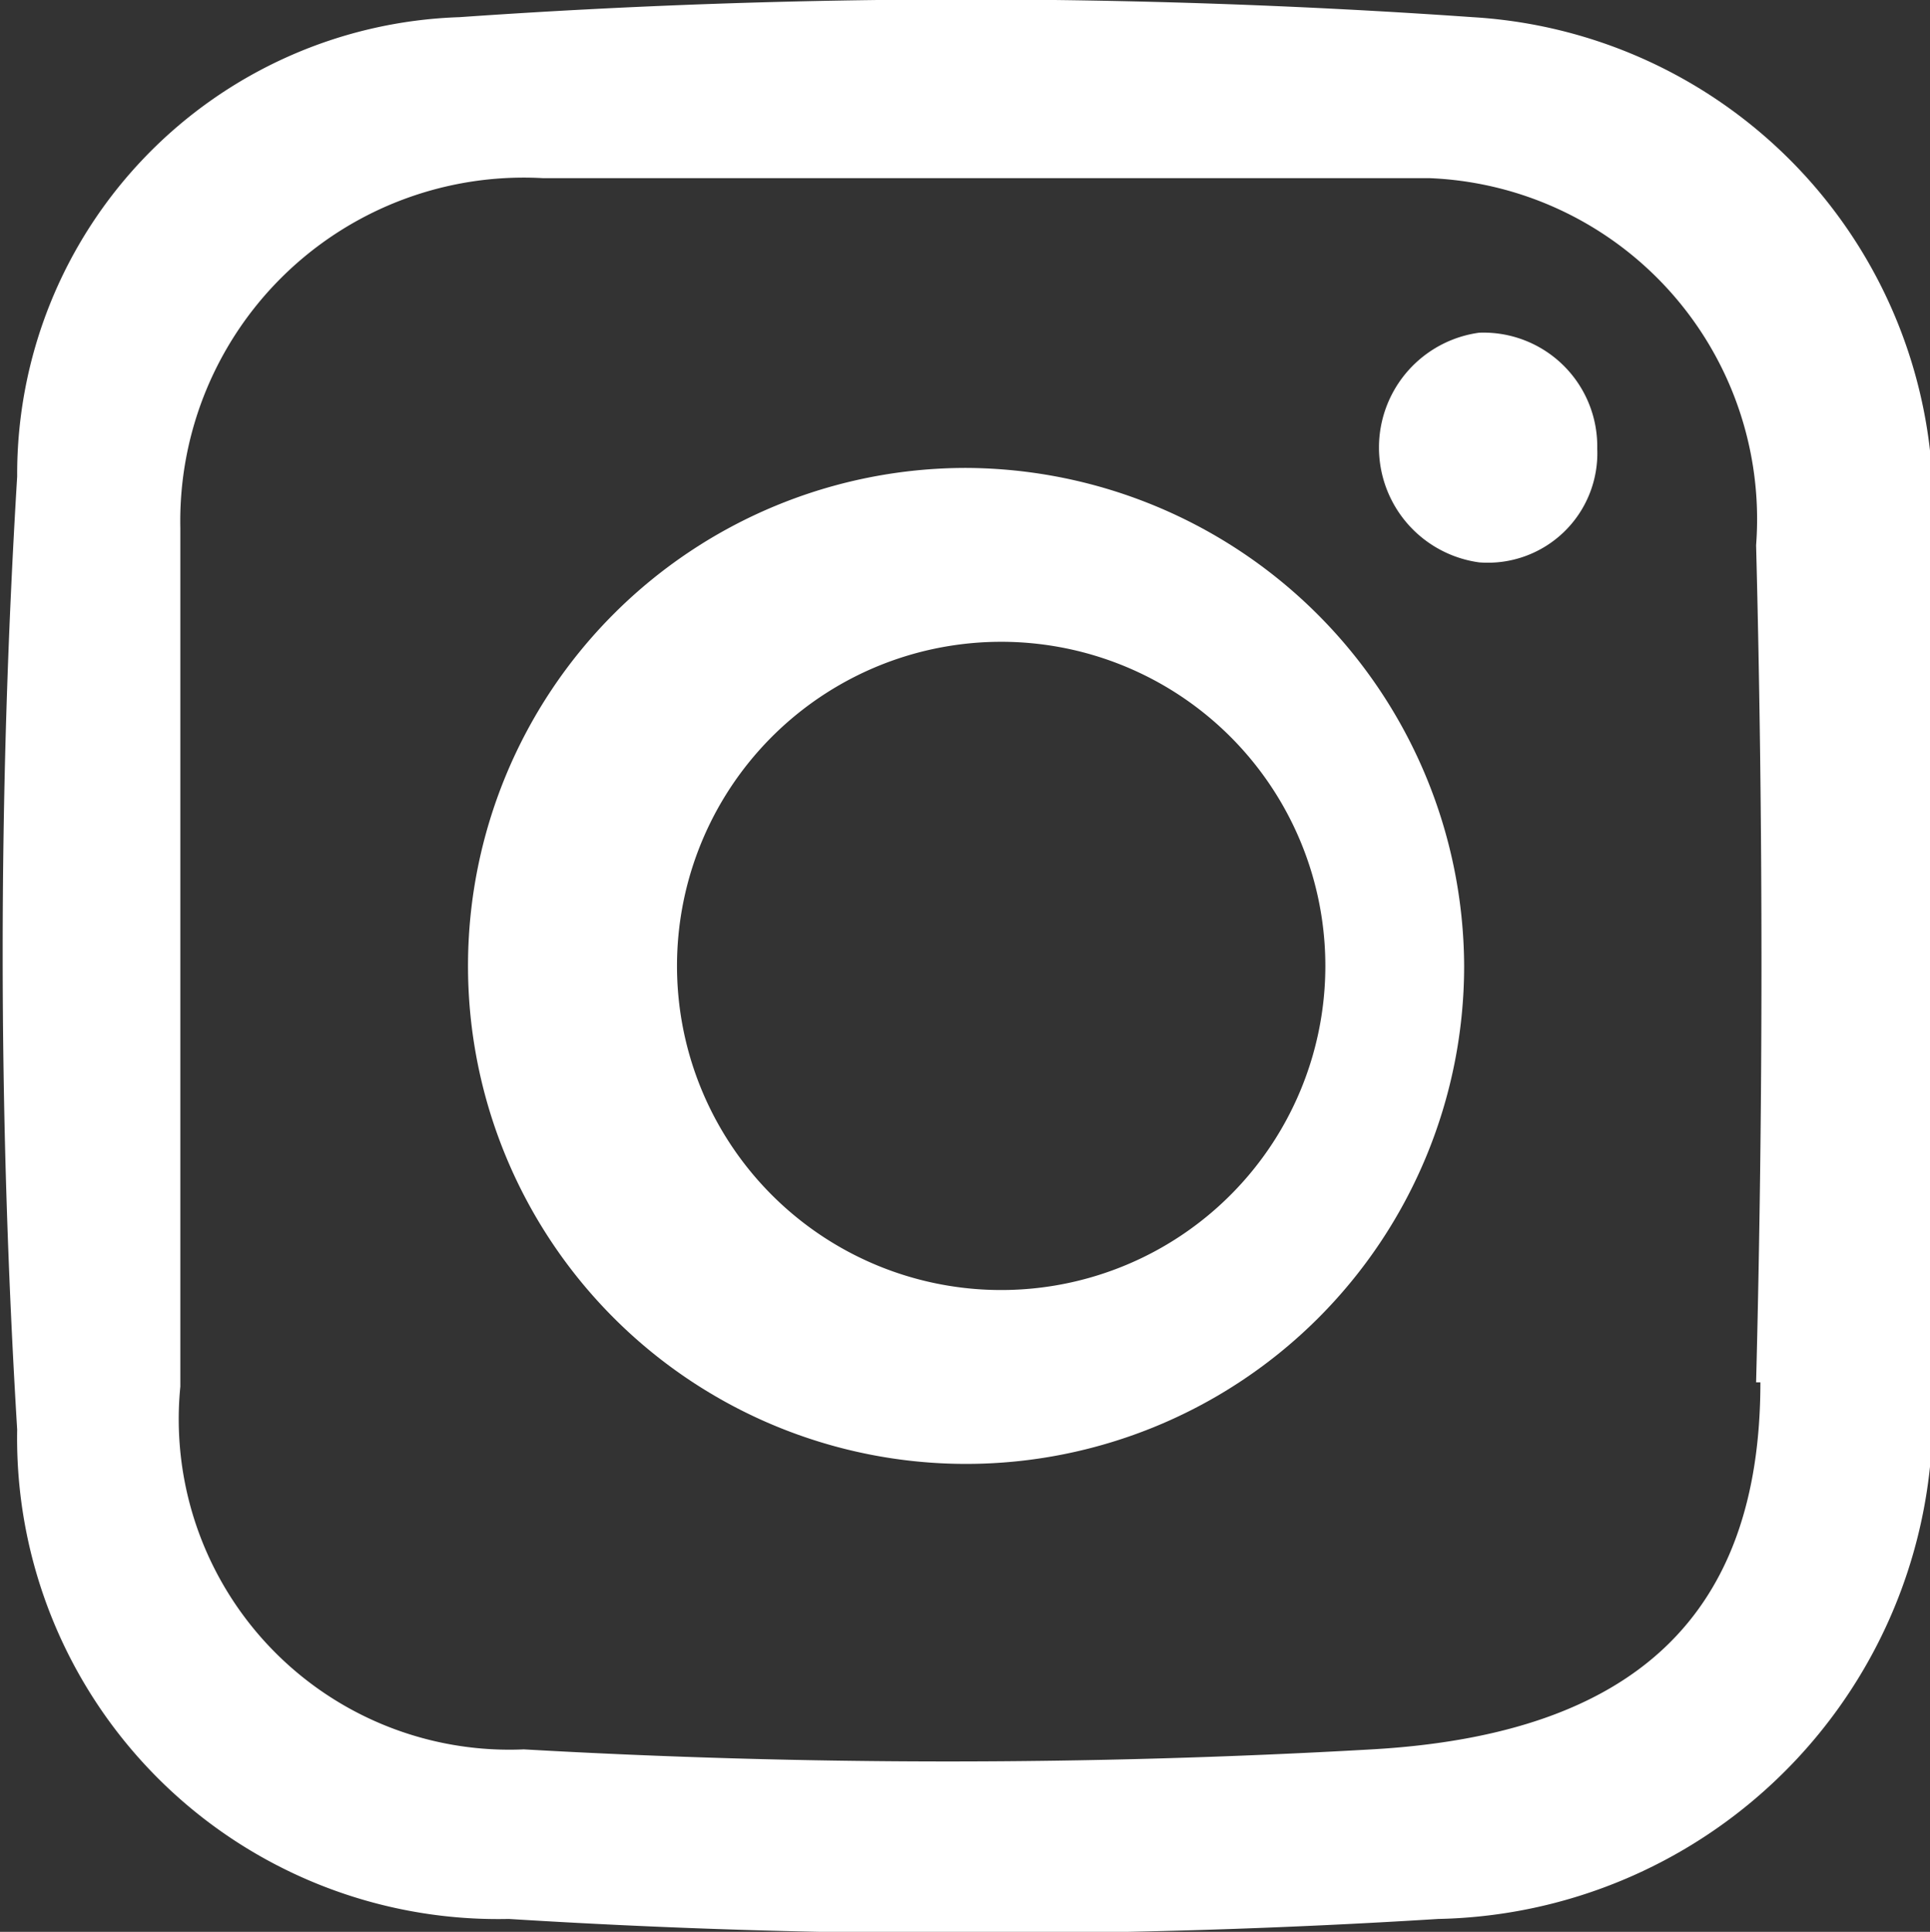
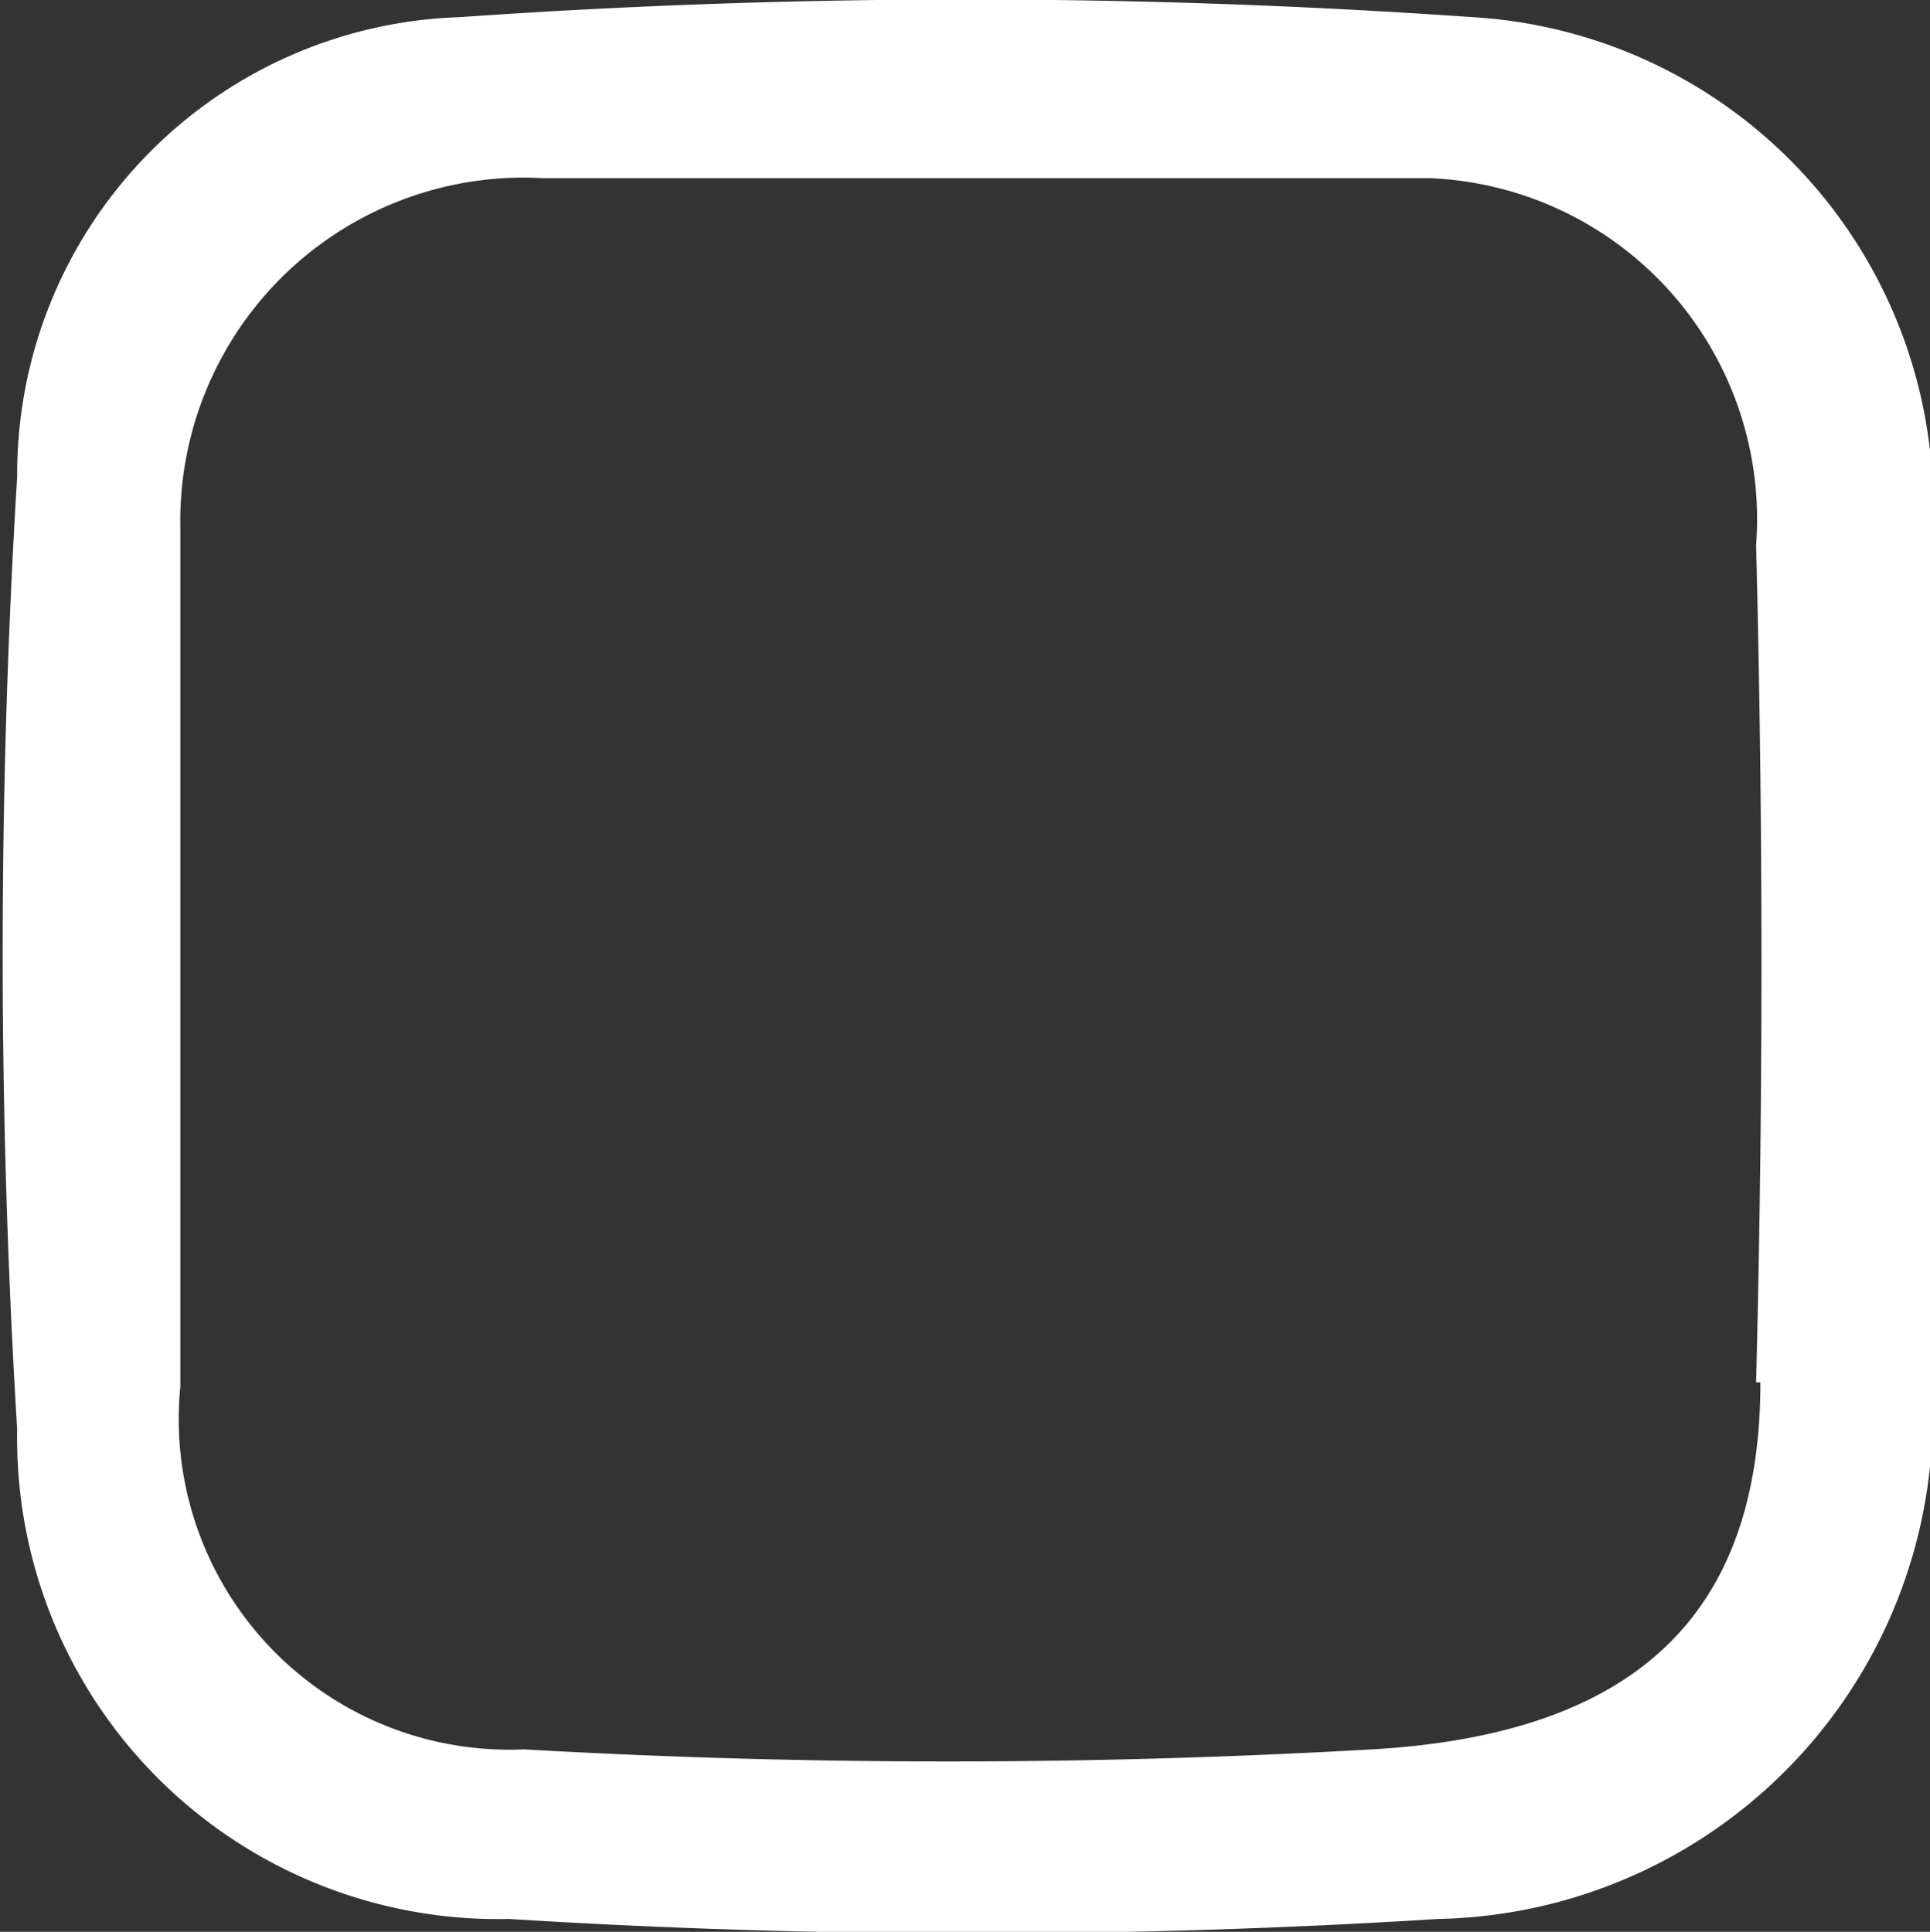
<svg xmlns="http://www.w3.org/2000/svg" viewBox="0 0 8.99 9" fill="#fff">
  <rect x="0" y="0" width="8.99" height="9" fill="#333333" stroke="none" />
  <g id="Слой_2" data-name="Слой 2">
    <g id="Layer_1" data-name="Layer 1">
      <path d="M9,4.5H9c0-.68,0-1.36,0-2A2.28,2.28,0,0,0,6.86.08a33.8,33.8,0,0,0-4.72,0A2.13,2.13,0,0,0,.08,2.22a36.54,36.54,0,0,0,0,4.44A2.24,2.24,0,0,0,2.37,8.94a34.75,34.75,0,0,0,4.33,0A2.35,2.35,0,0,0,9,6.48C9,5.82,9,5.16,9,4.5Zm-.8,1.94c0,1.08-.58,1.64-1.81,1.71a34.69,34.69,0,0,1-3.95,0A1.54,1.54,0,0,1,.84,6.46c0-1.32,0-2.64,0-4A1.6,1.6,0,0,1,2.53.83c.67,0,1.34,0,2,0h0c.71,0,1.42,0,2.13,0A1.59,1.59,0,0,1,8.18,2.54Q8.23,4.49,8.18,6.44Z" />
-       <path d="M4.5,2.18A2.32,2.32,0,1,0,6.82,4.5,2.33,2.33,0,0,0,4.5,2.18ZM4.49,6a1.51,1.51,0,0,1,0-3,1.51,1.51,0,1,1,0,3Z" />
-       <path d="M6.89,1.55a.54.54,0,0,0,0,1.07.51.51,0,0,0,.55-.53A.53.53,0,0,0,6.89,1.55Z" />
    </g>
  </g>
</svg>